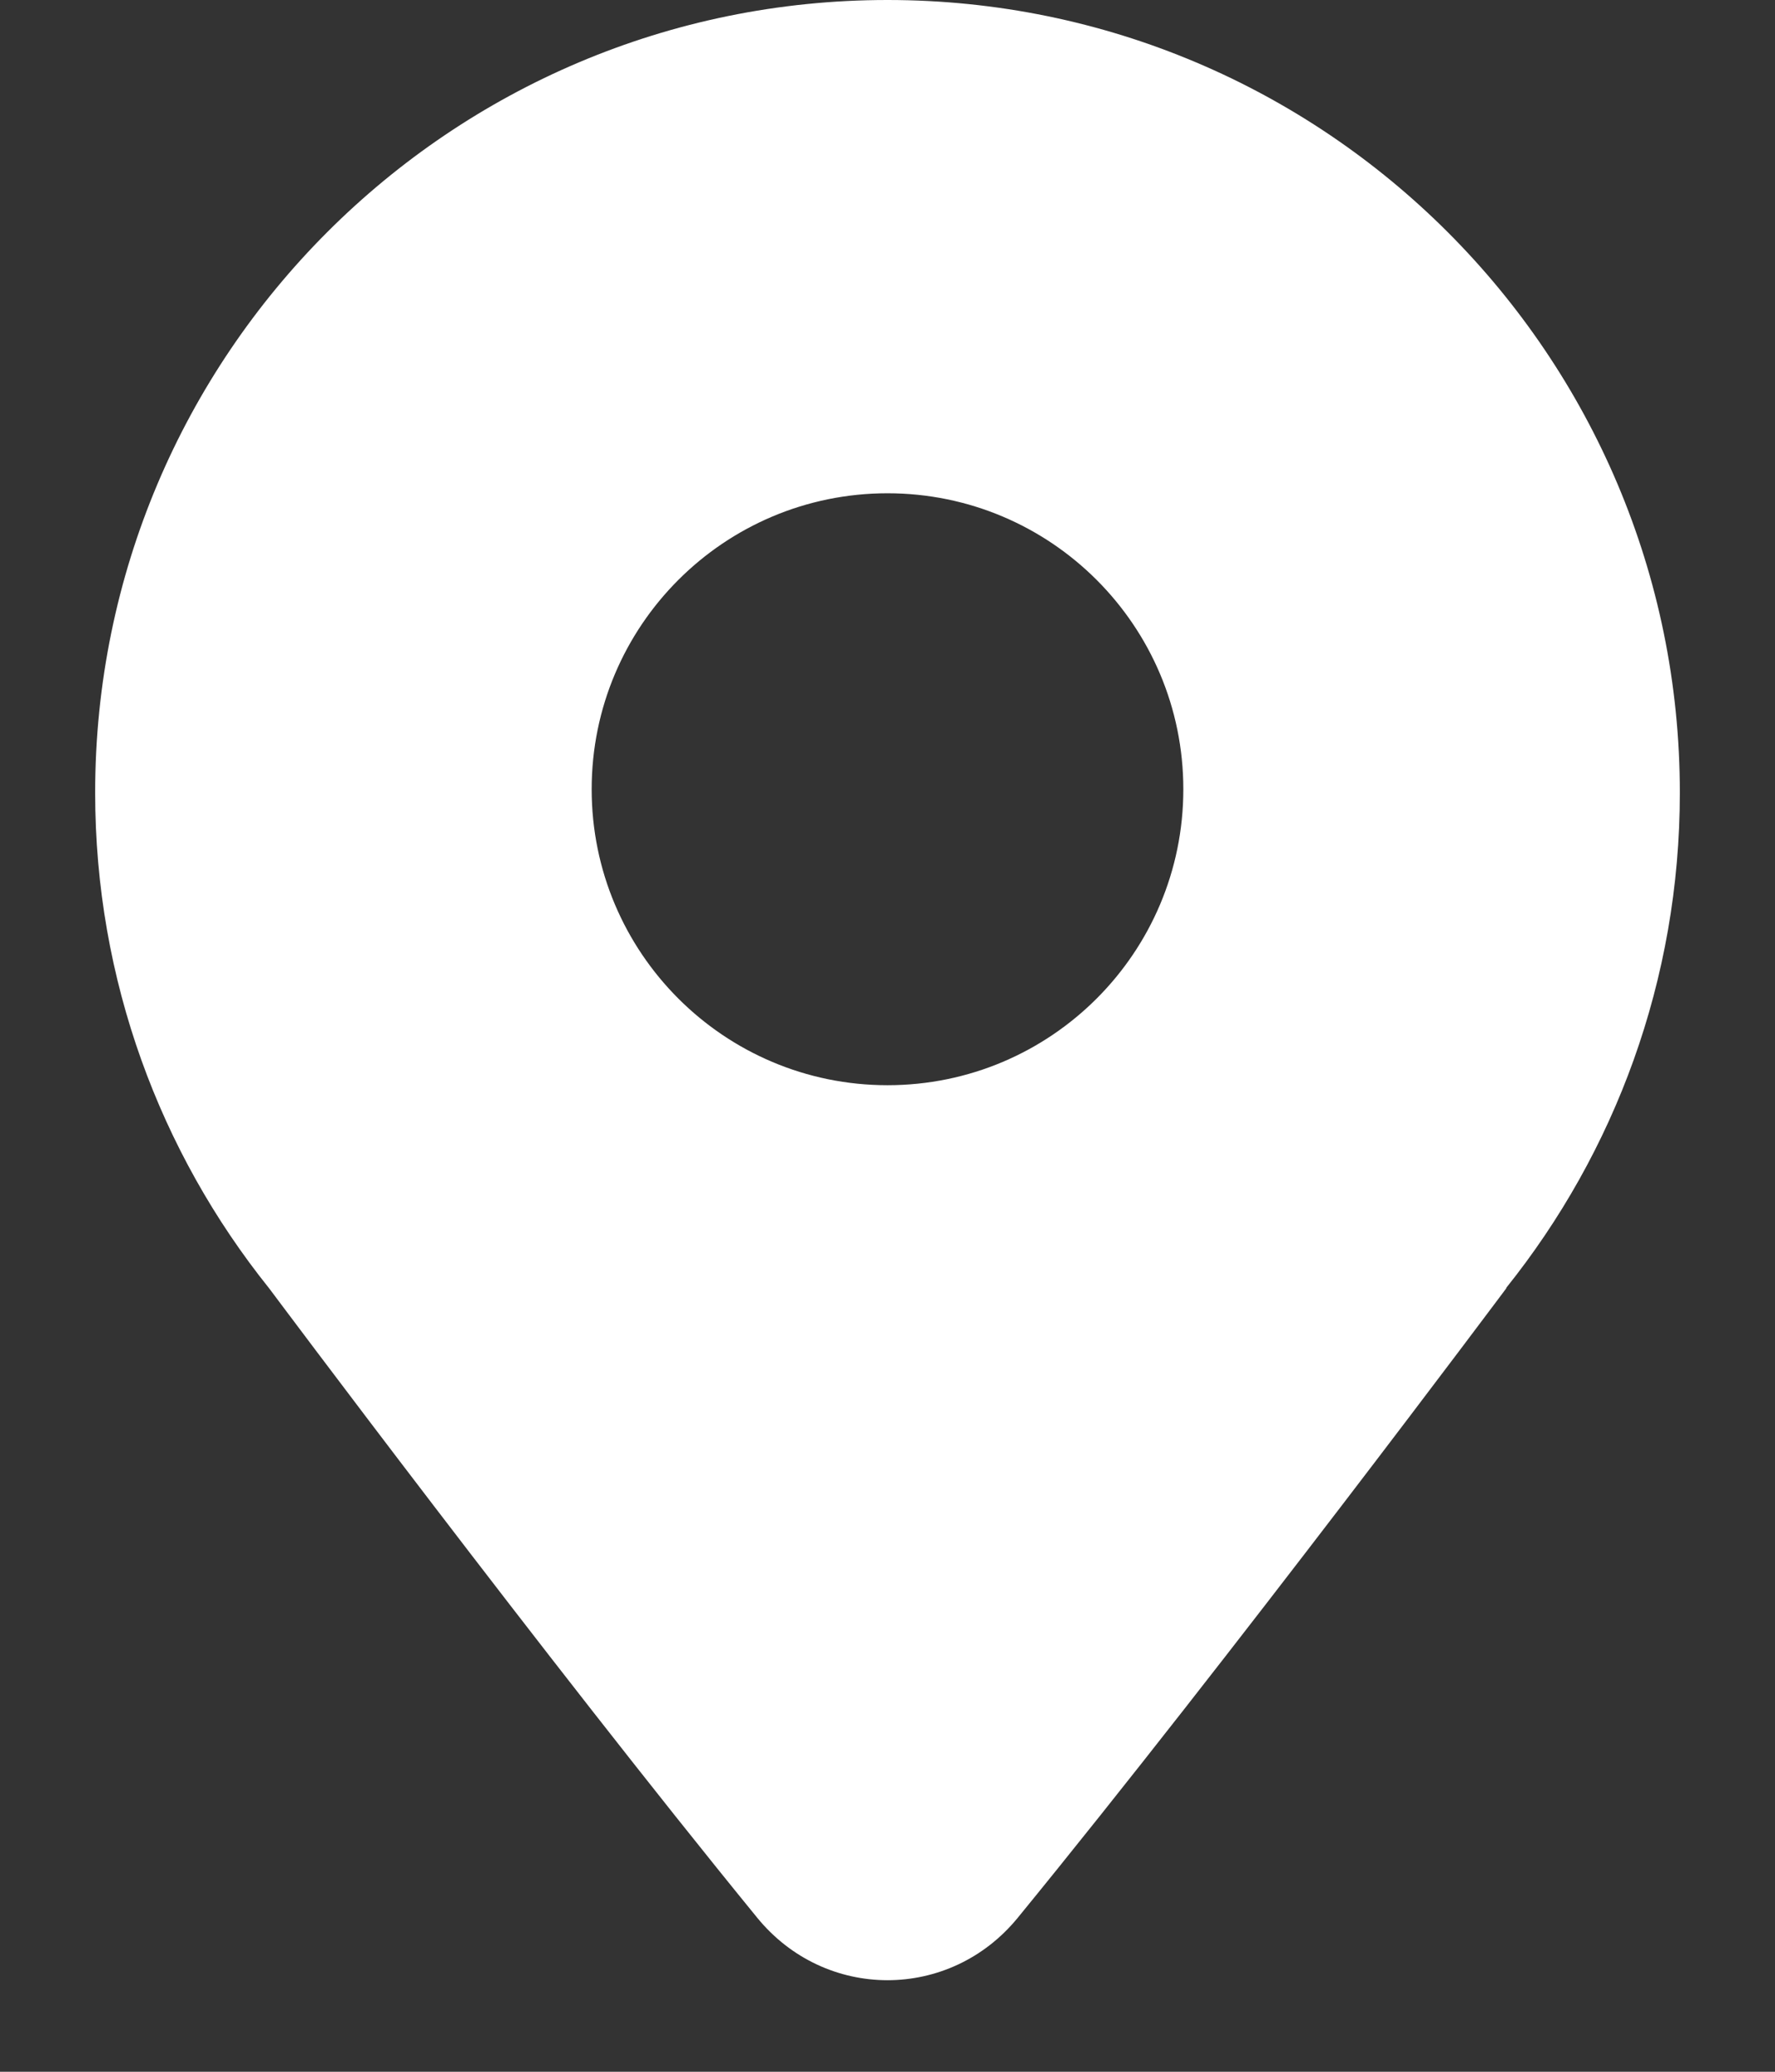
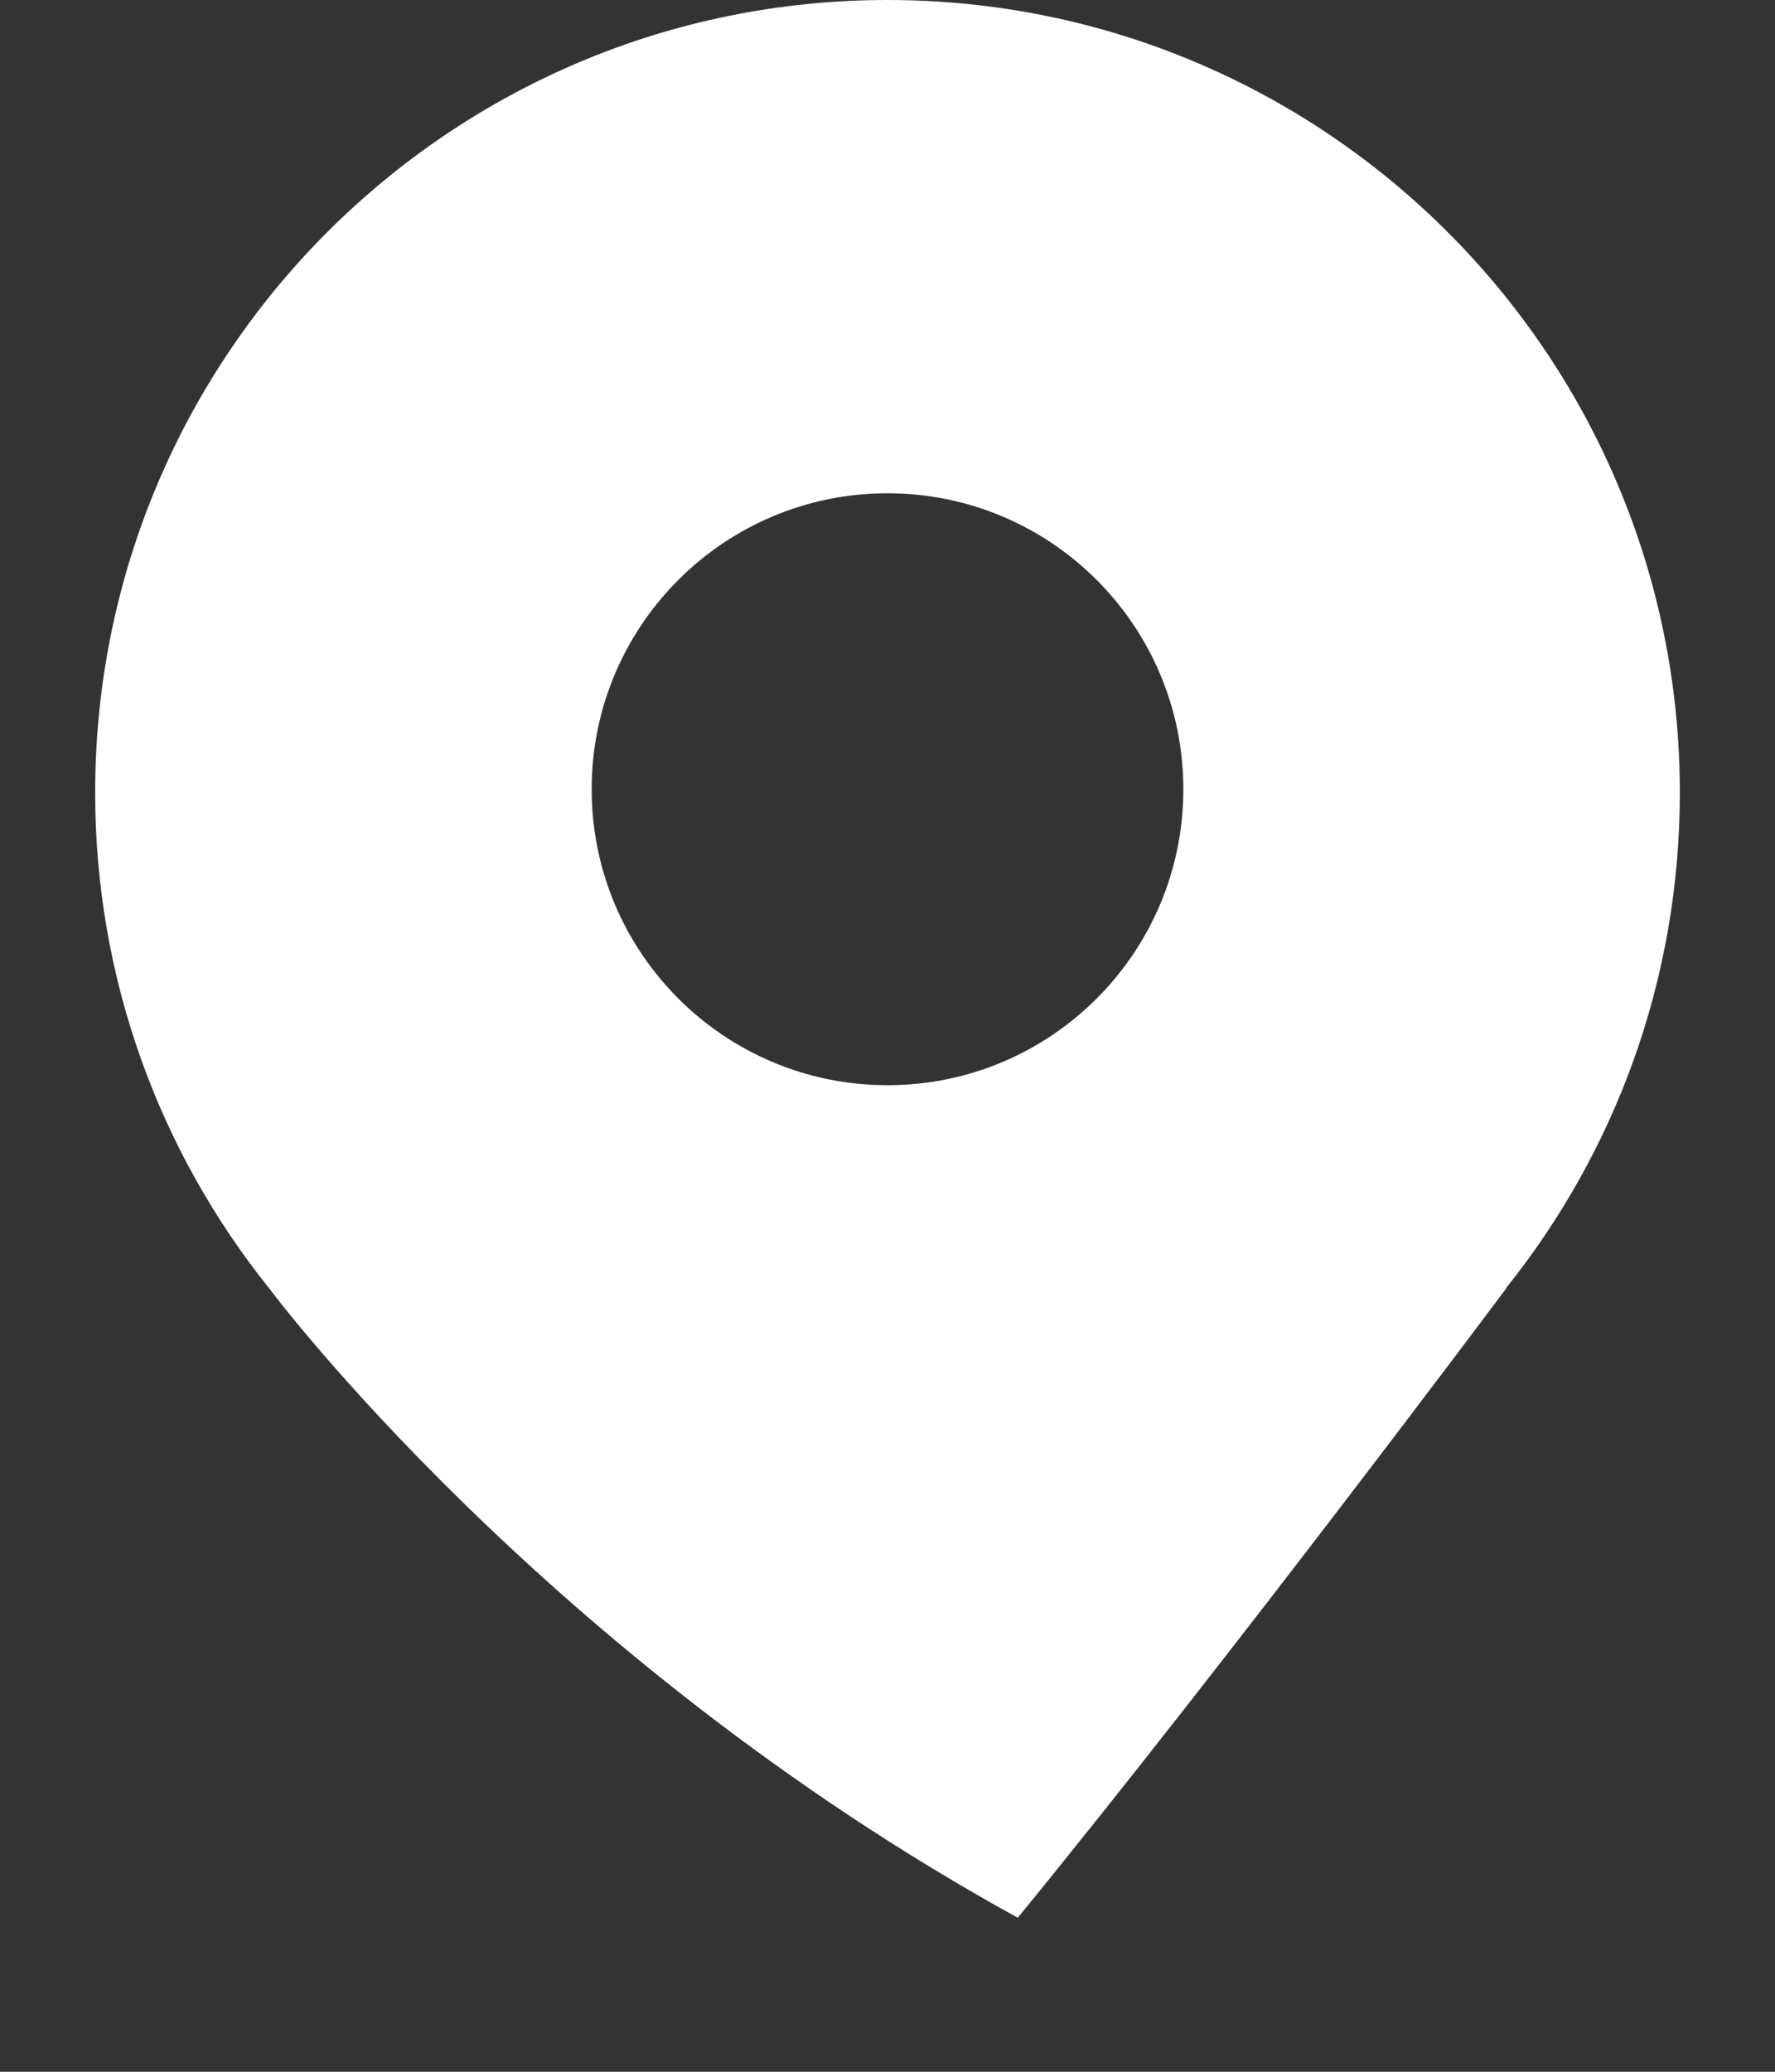
<svg xmlns="http://www.w3.org/2000/svg" width="18" height="21" viewBox="0 0 18 21" fill="none">
  <rect x="0" y="0" width="18" height="21" fill="#333333" stroke="none" />
-   <path fill-rule="evenodd" clip-rule="evenodd" d="M17.035 8.035C17.035 9.935 16.375 11.681 15.273 13.056H15.277C15.277 13.056 12.485 16.793 10.321 19.439C9.631 20.283 8.369 20.283 7.679 19.439C5.523 16.799 2.734 13.065 2.734 13.065L2.727 13.056C1.625 11.681 0.965 9.935 0.965 8.035C0.965 3.597 4.562 0 9 0C13.437 0 17.035 3.597 17.035 8.035ZM12 8C12 9.657 10.657 11 9 11C7.343 11 6 9.657 6 8C6 6.343 7.343 5 9 5C10.657 5 12 6.343 12 8Z" fill="white" />
+   <path fill-rule="evenodd" clip-rule="evenodd" d="M17.035 8.035C17.035 9.935 16.375 11.681 15.273 13.056H15.277C15.277 13.056 12.485 16.793 10.321 19.439C5.523 16.799 2.734 13.065 2.734 13.065L2.727 13.056C1.625 11.681 0.965 9.935 0.965 8.035C0.965 3.597 4.562 0 9 0C13.437 0 17.035 3.597 17.035 8.035ZM12 8C12 9.657 10.657 11 9 11C7.343 11 6 9.657 6 8C6 6.343 7.343 5 9 5C10.657 5 12 6.343 12 8Z" fill="white" />
</svg>